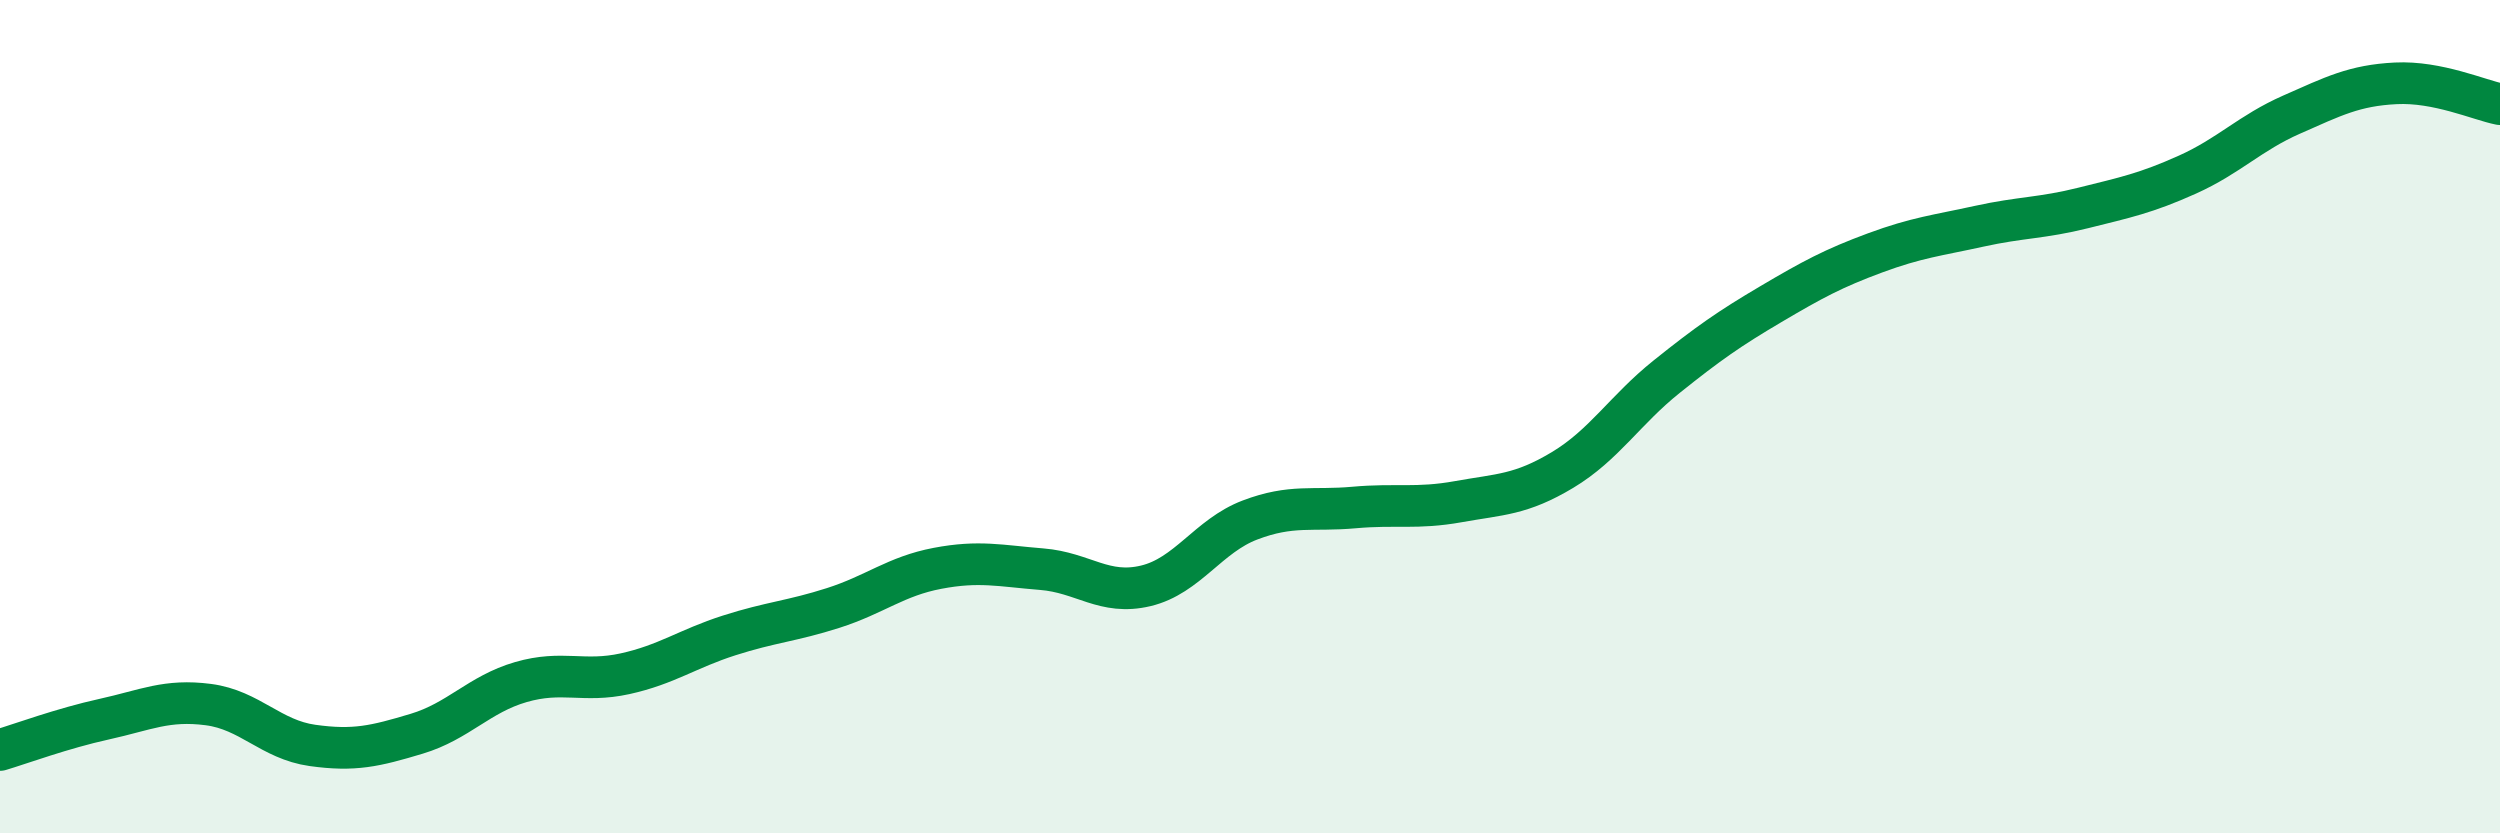
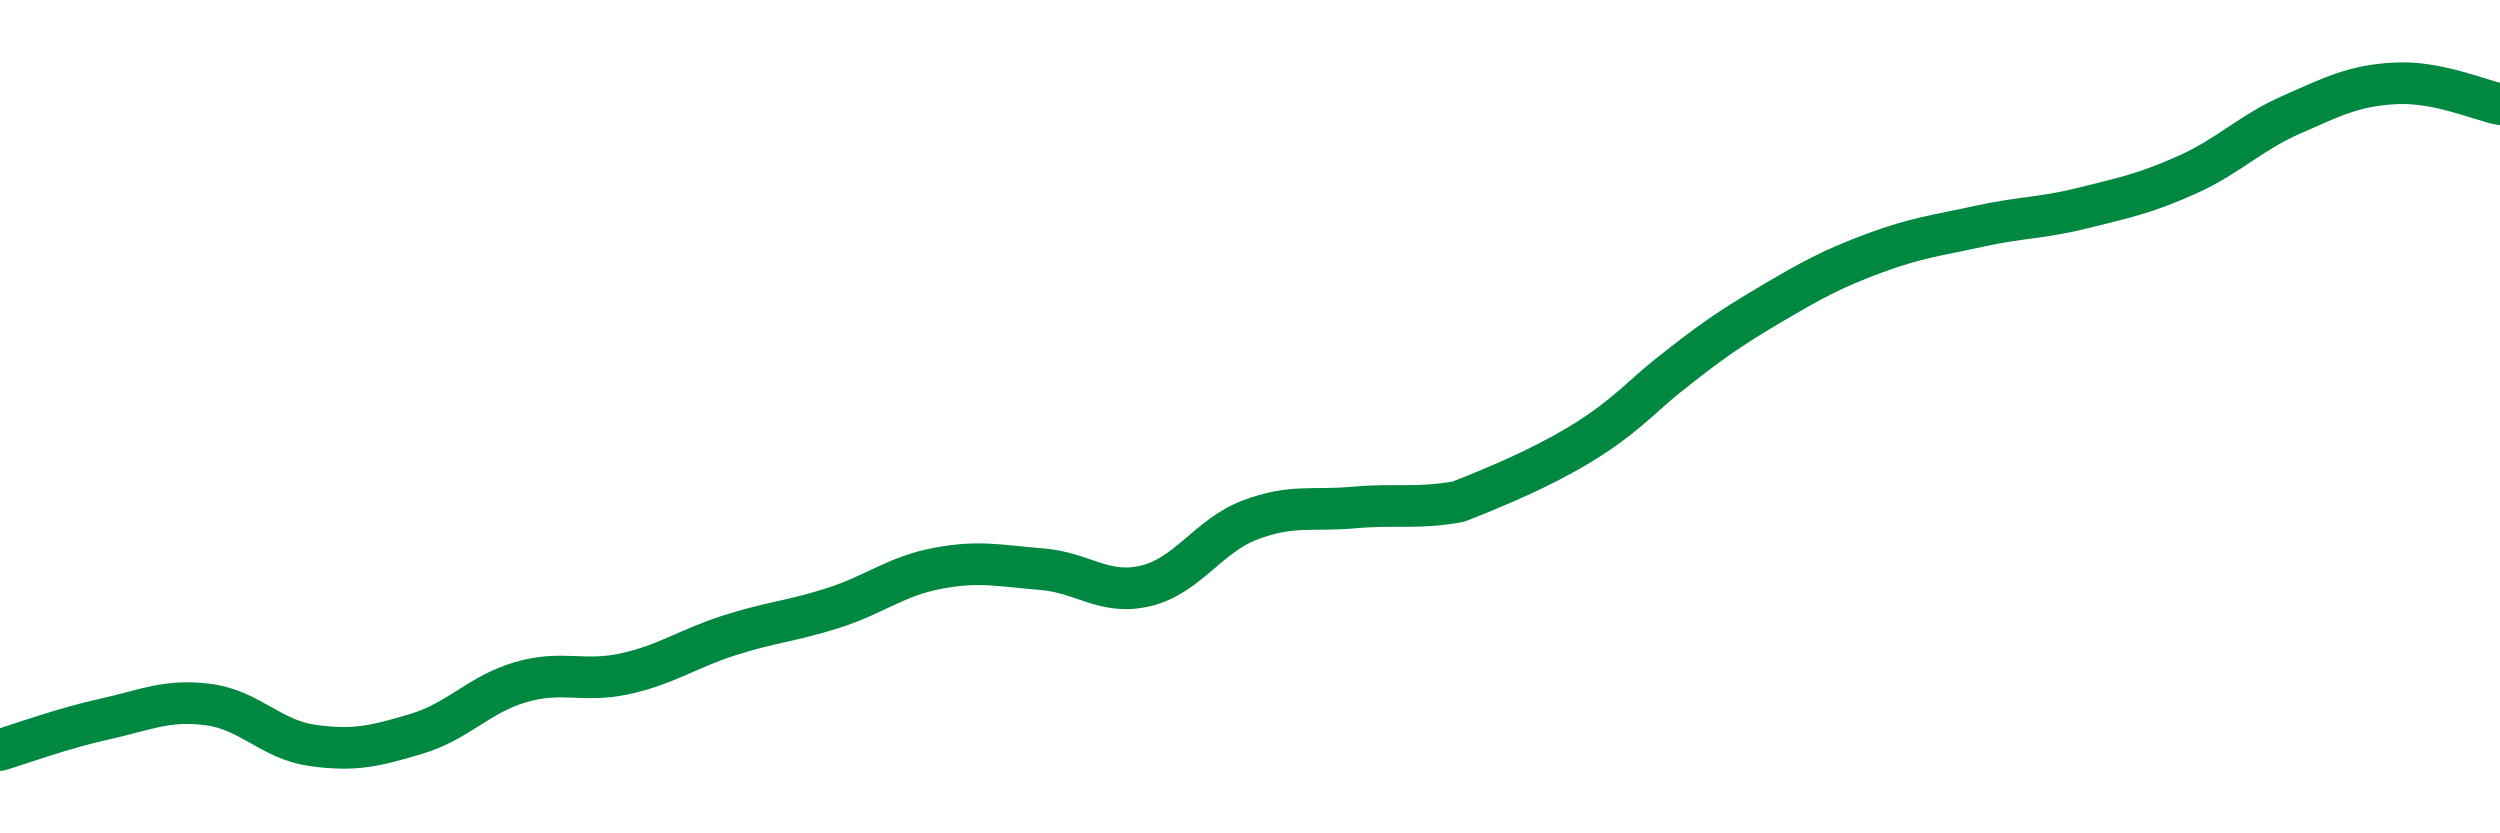
<svg xmlns="http://www.w3.org/2000/svg" width="60" height="20" viewBox="0 0 60 20">
-   <path d="M 0,18 C 0.5,17.85 1.5,17.48 2.5,17.26 C 3.5,17.04 4,16.78 5,16.91 C 6,17.04 6.5,17.75 7.5,17.89 C 8.5,18.03 9,17.91 10,17.61 C 11,17.31 11.5,16.66 12.5,16.37 C 13.5,16.08 14,16.39 15,16.17 C 16,15.95 16.5,15.57 17.5,15.25 C 18.5,14.93 19,14.91 20,14.59 C 21,14.27 21.5,13.83 22.5,13.64 C 23.5,13.45 24,13.58 25,13.66 C 26,13.74 26.5,14.3 27.5,14.06 C 28.5,13.82 29,12.86 30,12.48 C 31,12.1 31.5,12.27 32.5,12.18 C 33.5,12.09 34,12.22 35,12.04 C 36,11.86 36.5,11.88 37.5,11.28 C 38.5,10.68 39,9.84 40,9.04 C 41,8.24 41.5,7.89 42.5,7.3 C 43.5,6.71 44,6.44 45,6.07 C 46,5.7 46.5,5.65 47.5,5.43 C 48.5,5.21 49,5.24 50,4.99 C 51,4.74 51.5,4.64 52.5,4.19 C 53.5,3.74 54,3.19 55,2.75 C 56,2.31 56.5,2.05 57.5,2 C 58.5,1.95 59.5,2.4 60,2.5L60 20L0 20Z" fill="#008740" opacity="0.1" stroke-linecap="round" stroke-linejoin="round" />
-   <path d="M 0,18 C 0.5,17.85 1.5,17.48 2.5,17.26 C 3.5,17.04 4,16.78 5,16.91 C 6,17.04 6.5,17.75 7.5,17.89 C 8.5,18.03 9,17.91 10,17.61 C 11,17.31 11.5,16.66 12.5,16.37 C 13.5,16.08 14,16.39 15,16.17 C 16,15.95 16.5,15.57 17.5,15.25 C 18.5,14.93 19,14.91 20,14.59 C 21,14.27 21.5,13.83 22.5,13.64 C 23.5,13.45 24,13.58 25,13.66 C 26,13.74 26.5,14.3 27.5,14.06 C 28.5,13.82 29,12.86 30,12.48 C 31,12.1 31.5,12.27 32.5,12.18 C 33.5,12.09 34,12.22 35,12.04 C 36,11.86 36.5,11.88 37.5,11.28 C 38.5,10.68 39,9.84 40,9.04 C 41,8.24 41.5,7.89 42.5,7.3 C 43.5,6.71 44,6.44 45,6.07 C 46,5.7 46.5,5.65 47.5,5.43 C 48.5,5.21 49,5.24 50,4.99 C 51,4.74 51.5,4.64 52.5,4.19 C 53.5,3.74 54,3.19 55,2.75 C 56,2.31 56.5,2.05 57.5,2 C 58.5,1.95 59.5,2.4 60,2.5" stroke="#008740" stroke-width="1" fill="none" stroke-linecap="round" stroke-linejoin="round" />
+   <path d="M 0,18 C 0.5,17.85 1.5,17.48 2.5,17.26 C 3.5,17.04 4,16.78 5,16.91 C 6,17.04 6.5,17.75 7.5,17.89 C 8.5,18.03 9,17.91 10,17.61 C 11,17.31 11.5,16.66 12.5,16.37 C 13.5,16.08 14,16.39 15,16.17 C 16,15.95 16.5,15.57 17.5,15.25 C 18.5,14.93 19,14.91 20,14.59 C 21,14.27 21.5,13.83 22.5,13.64 C 23.5,13.45 24,13.58 25,13.66 C 26,13.74 26.5,14.3 27.5,14.06 C 28.5,13.82 29,12.86 30,12.48 C 31,12.1 31.5,12.27 32.5,12.18 C 33.5,12.09 34,12.22 35,12.04 C 38.5,10.68 39,9.84 40,9.04 C 41,8.24 41.5,7.89 42.5,7.3 C 43.5,6.71 44,6.44 45,6.07 C 46,5.7 46.5,5.65 47.5,5.43 C 48.5,5.21 49,5.24 50,4.99 C 51,4.74 51.5,4.64 52.5,4.19 C 53.5,3.74 54,3.19 55,2.75 C 56,2.31 56.5,2.05 57.5,2 C 58.5,1.95 59.5,2.4 60,2.5" stroke="#008740" stroke-width="1" fill="none" stroke-linecap="round" stroke-linejoin="round" />
</svg>